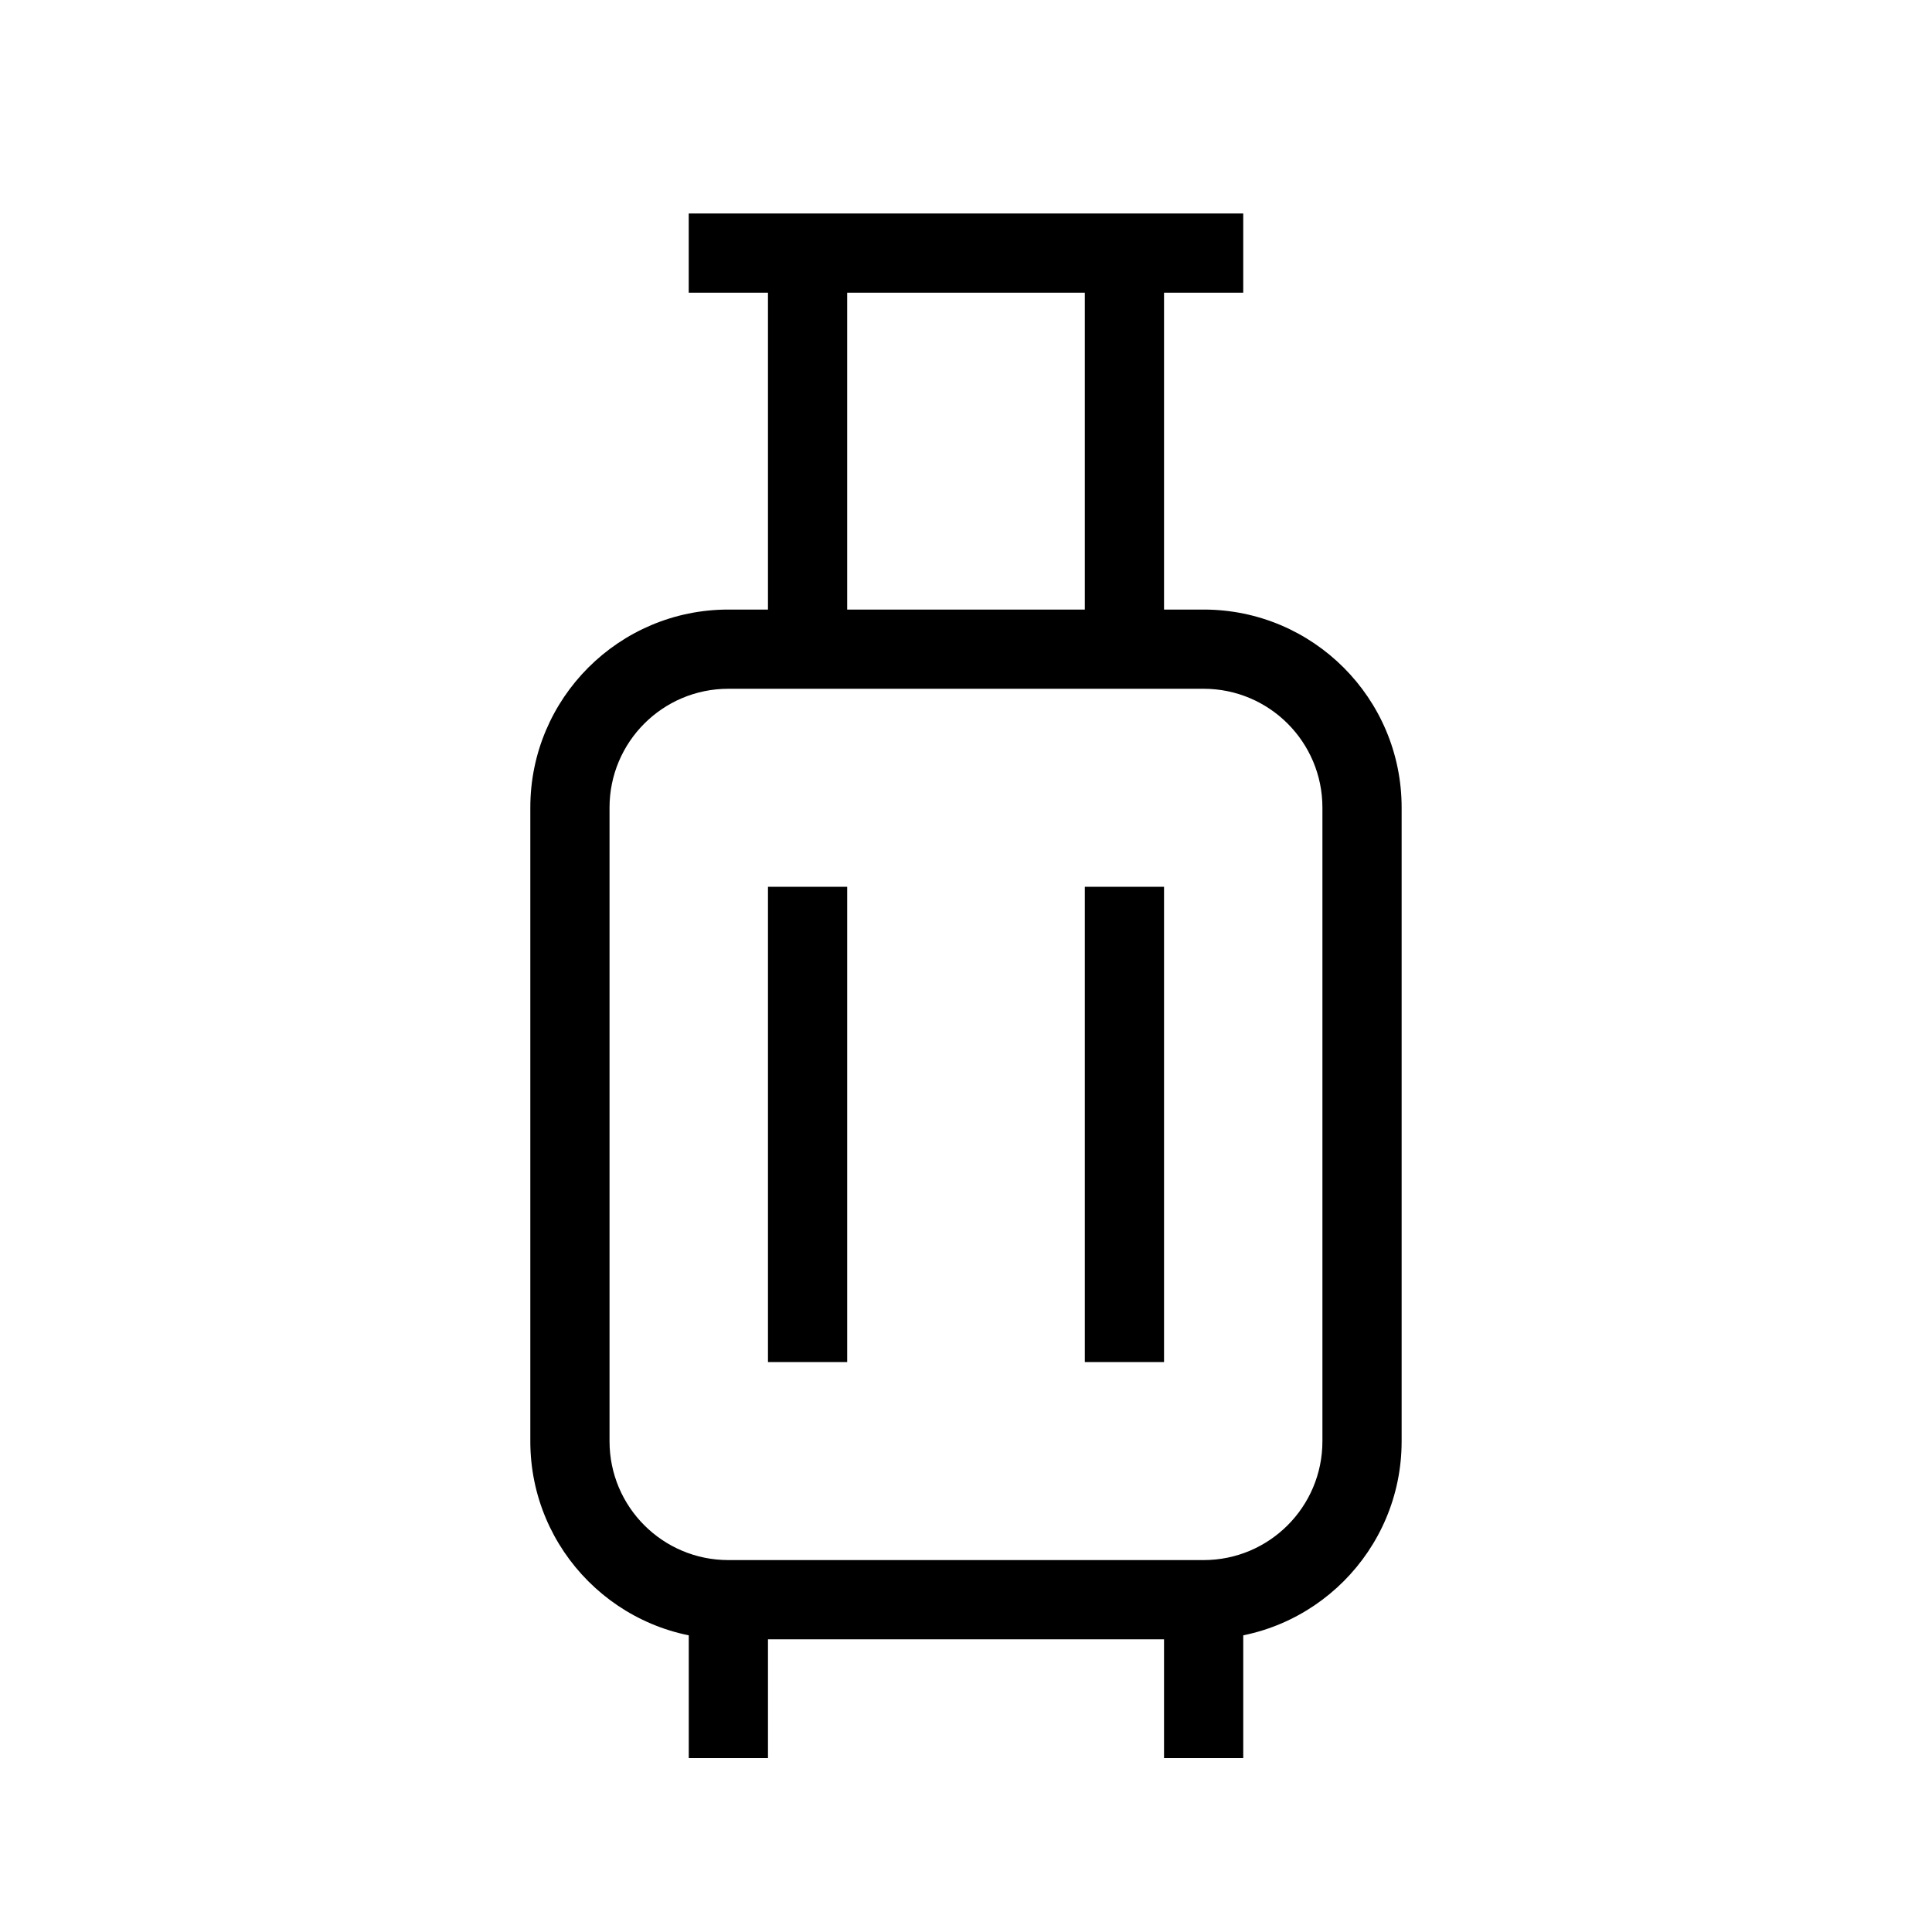
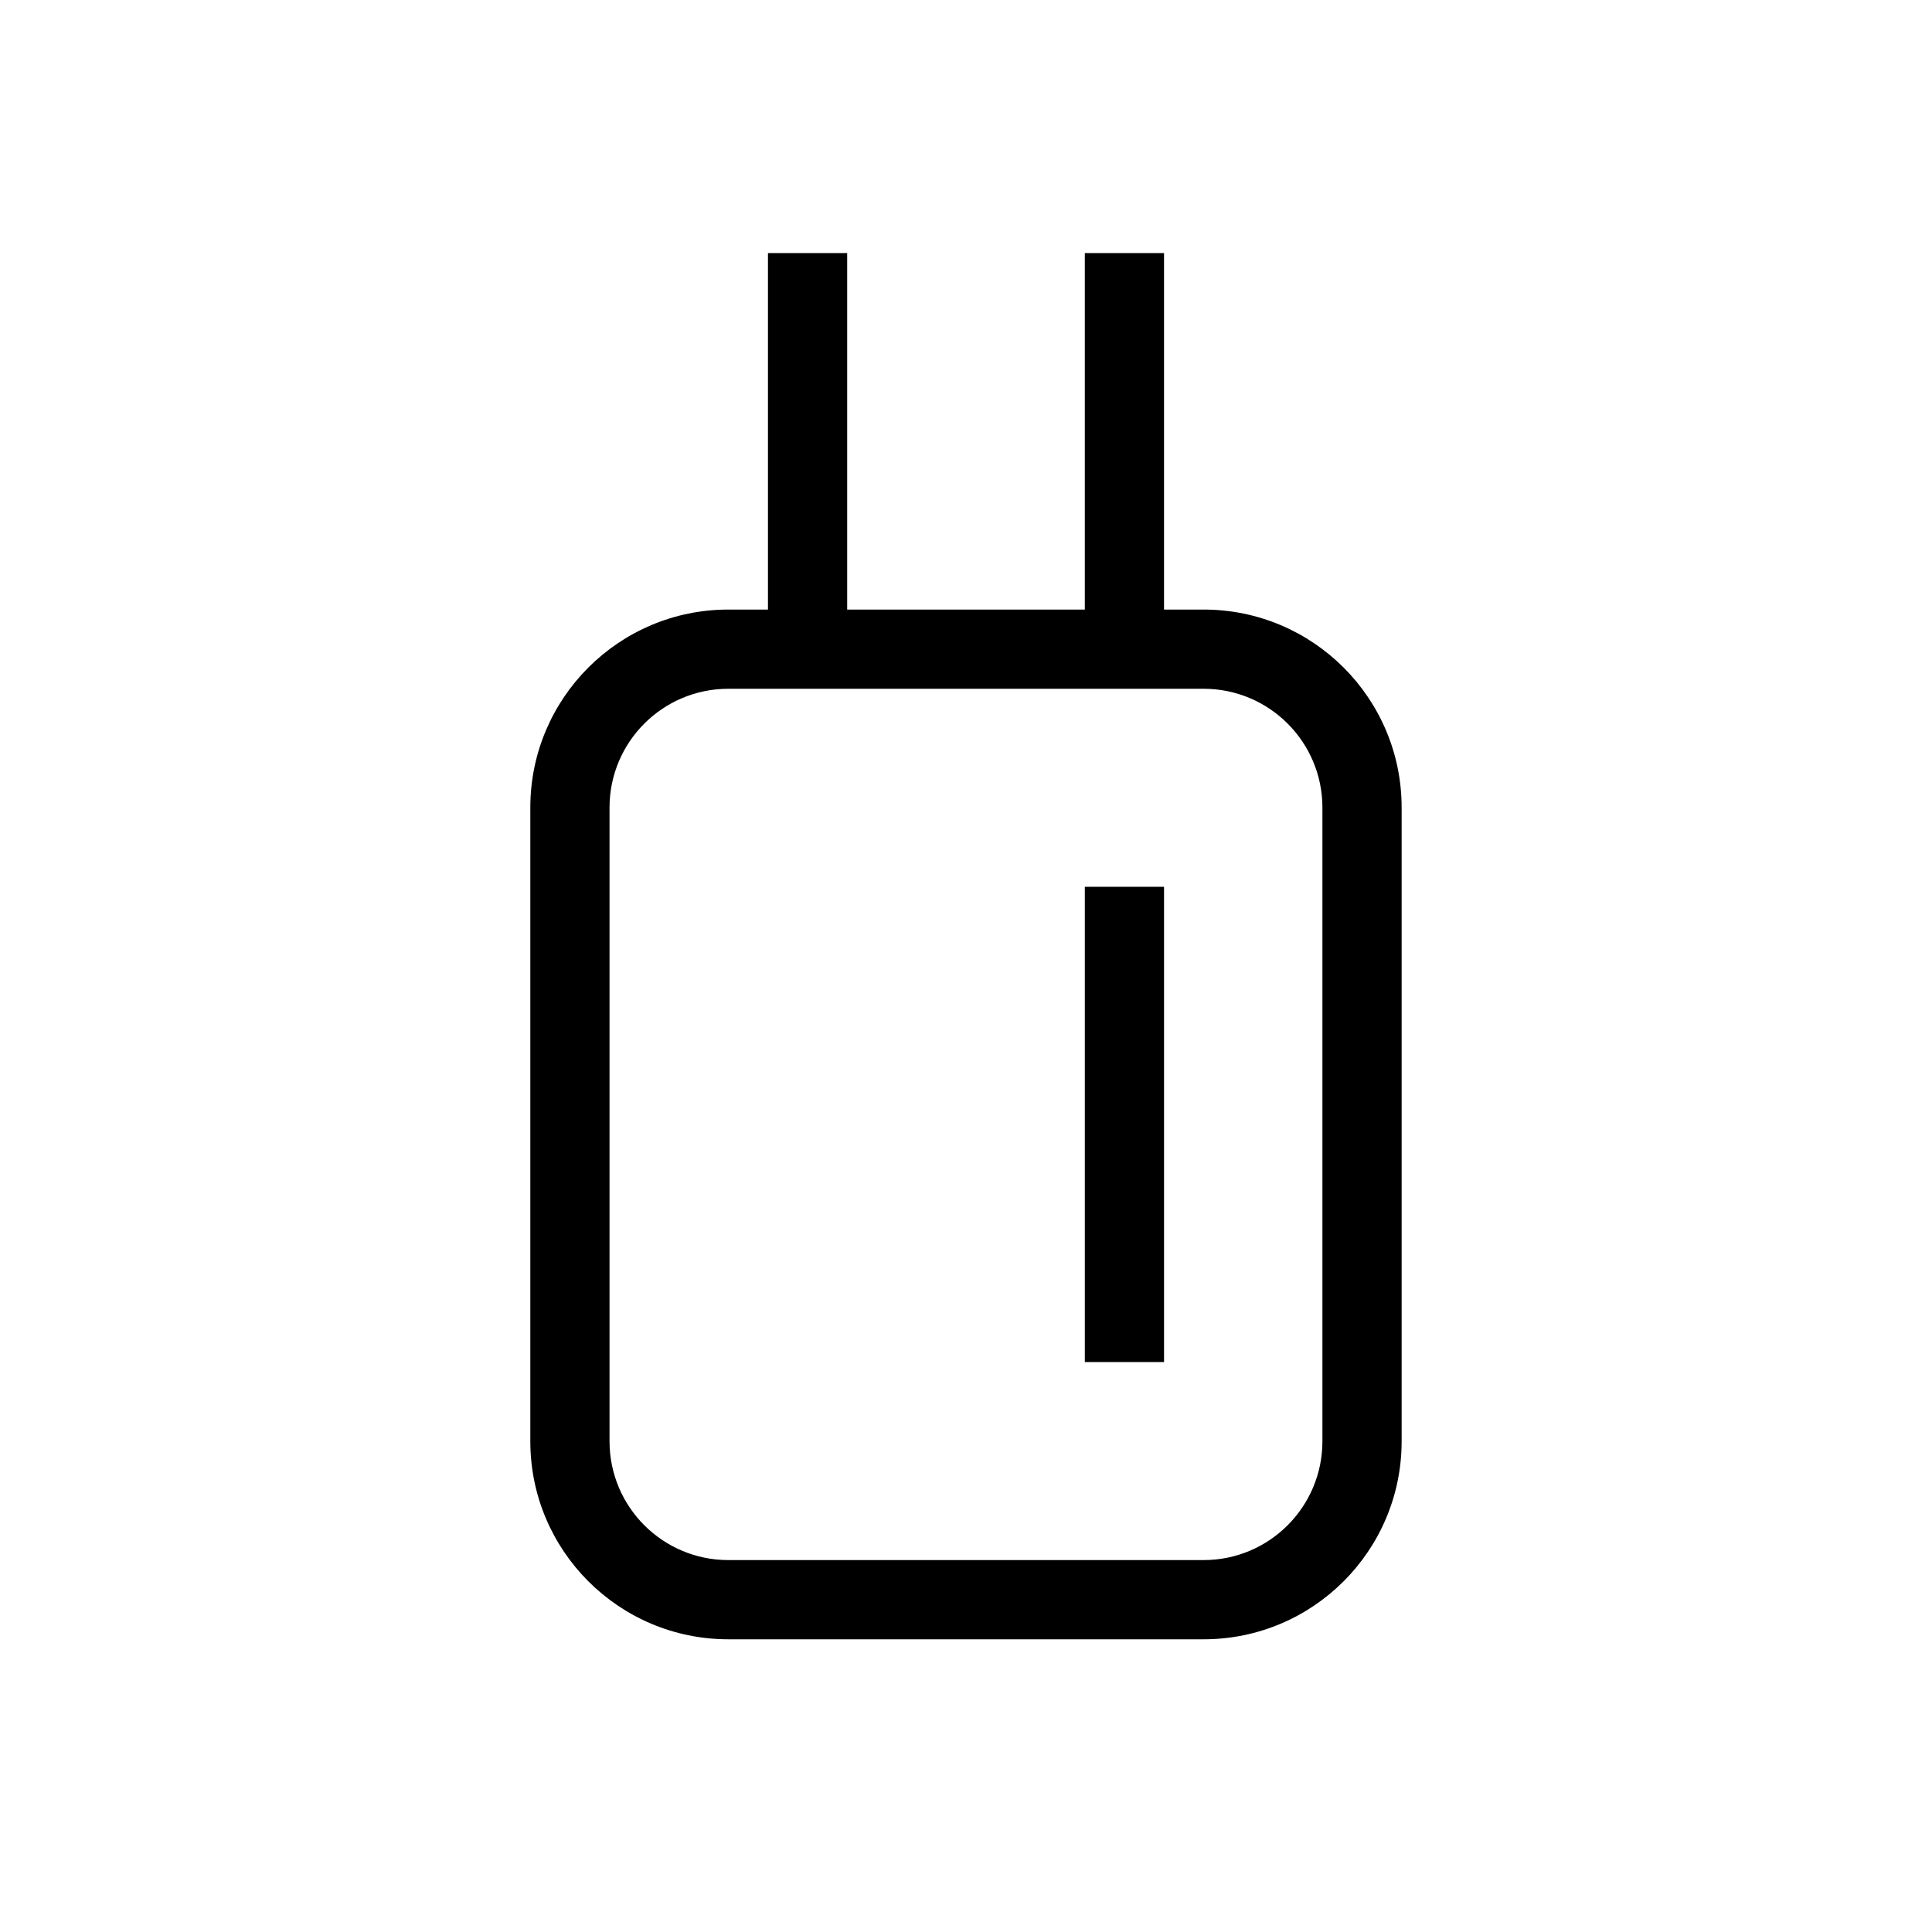
<svg xmlns="http://www.w3.org/2000/svg" fill="#000000" width="800px" height="800px" version="1.1" viewBox="144 144 512 512">
  <g fill-rule="evenodd">
    <path d="m284.54 358.02c0-28.984 23.496-52.48 52.48-52.48h125.95c28.98 0 52.477 23.496 52.477 52.48v167.93c0 28.984-23.496 52.48-52.477 52.48h-125.95c-28.984 0-52.48-23.496-52.48-52.48zm52.48-31.488c-17.391 0-31.488 14.098-31.488 31.488v167.93c0 17.391 14.098 31.488 31.488 31.488h125.95c17.387 0 31.484-14.098 31.484-31.488v-167.93c0-17.391-14.098-31.488-31.484-31.488z" />
-     <path d="m326.53 609.92v-41.984h20.992v41.984z" />
-     <path d="m452.48 609.92v-41.984h20.992v41.984z" />
    <path d="m452.48 211.07v104.96h-20.992v-104.96z" />
    <path d="m368.51 211.07v104.96h-20.992v-104.96z" />
-     <path d="m473.47 221.57h-146.95v-20.992h146.95z" />
-     <path d="m347.52 504.96v-125.95h20.992v125.95z" />
    <path d="m431.49 504.96v-125.95h20.992v125.95z" />
  </g>
</svg>